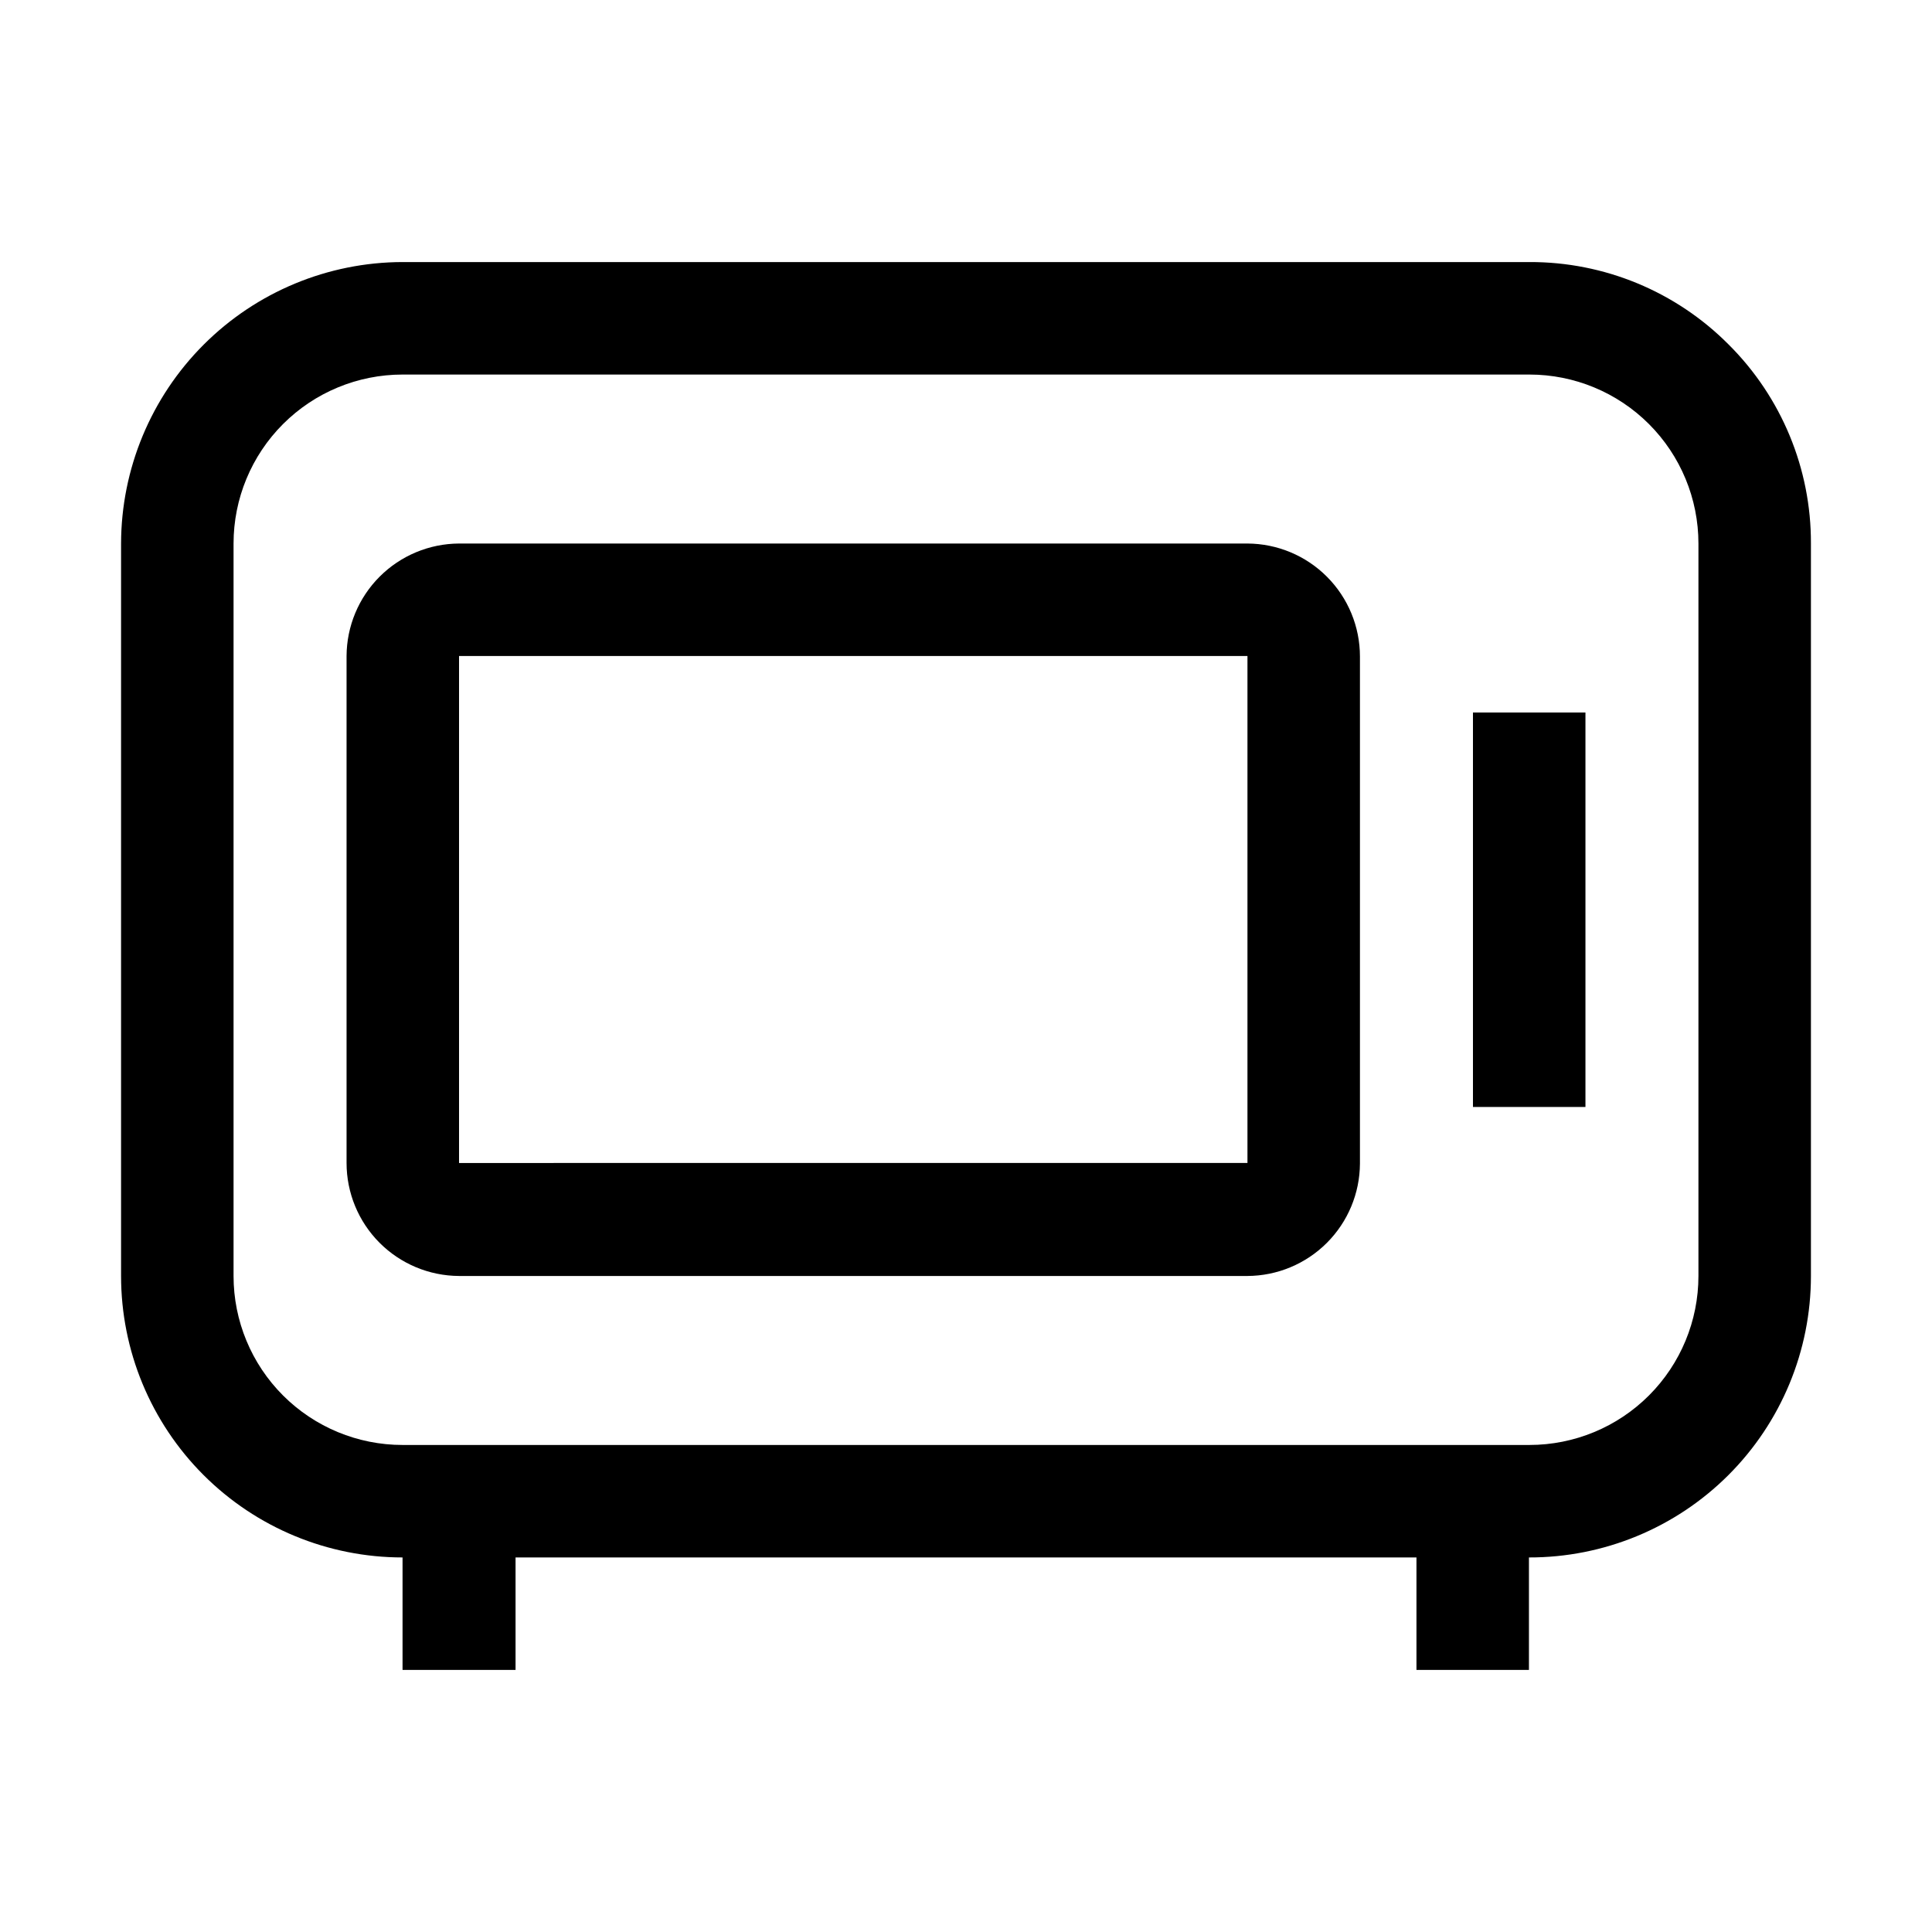
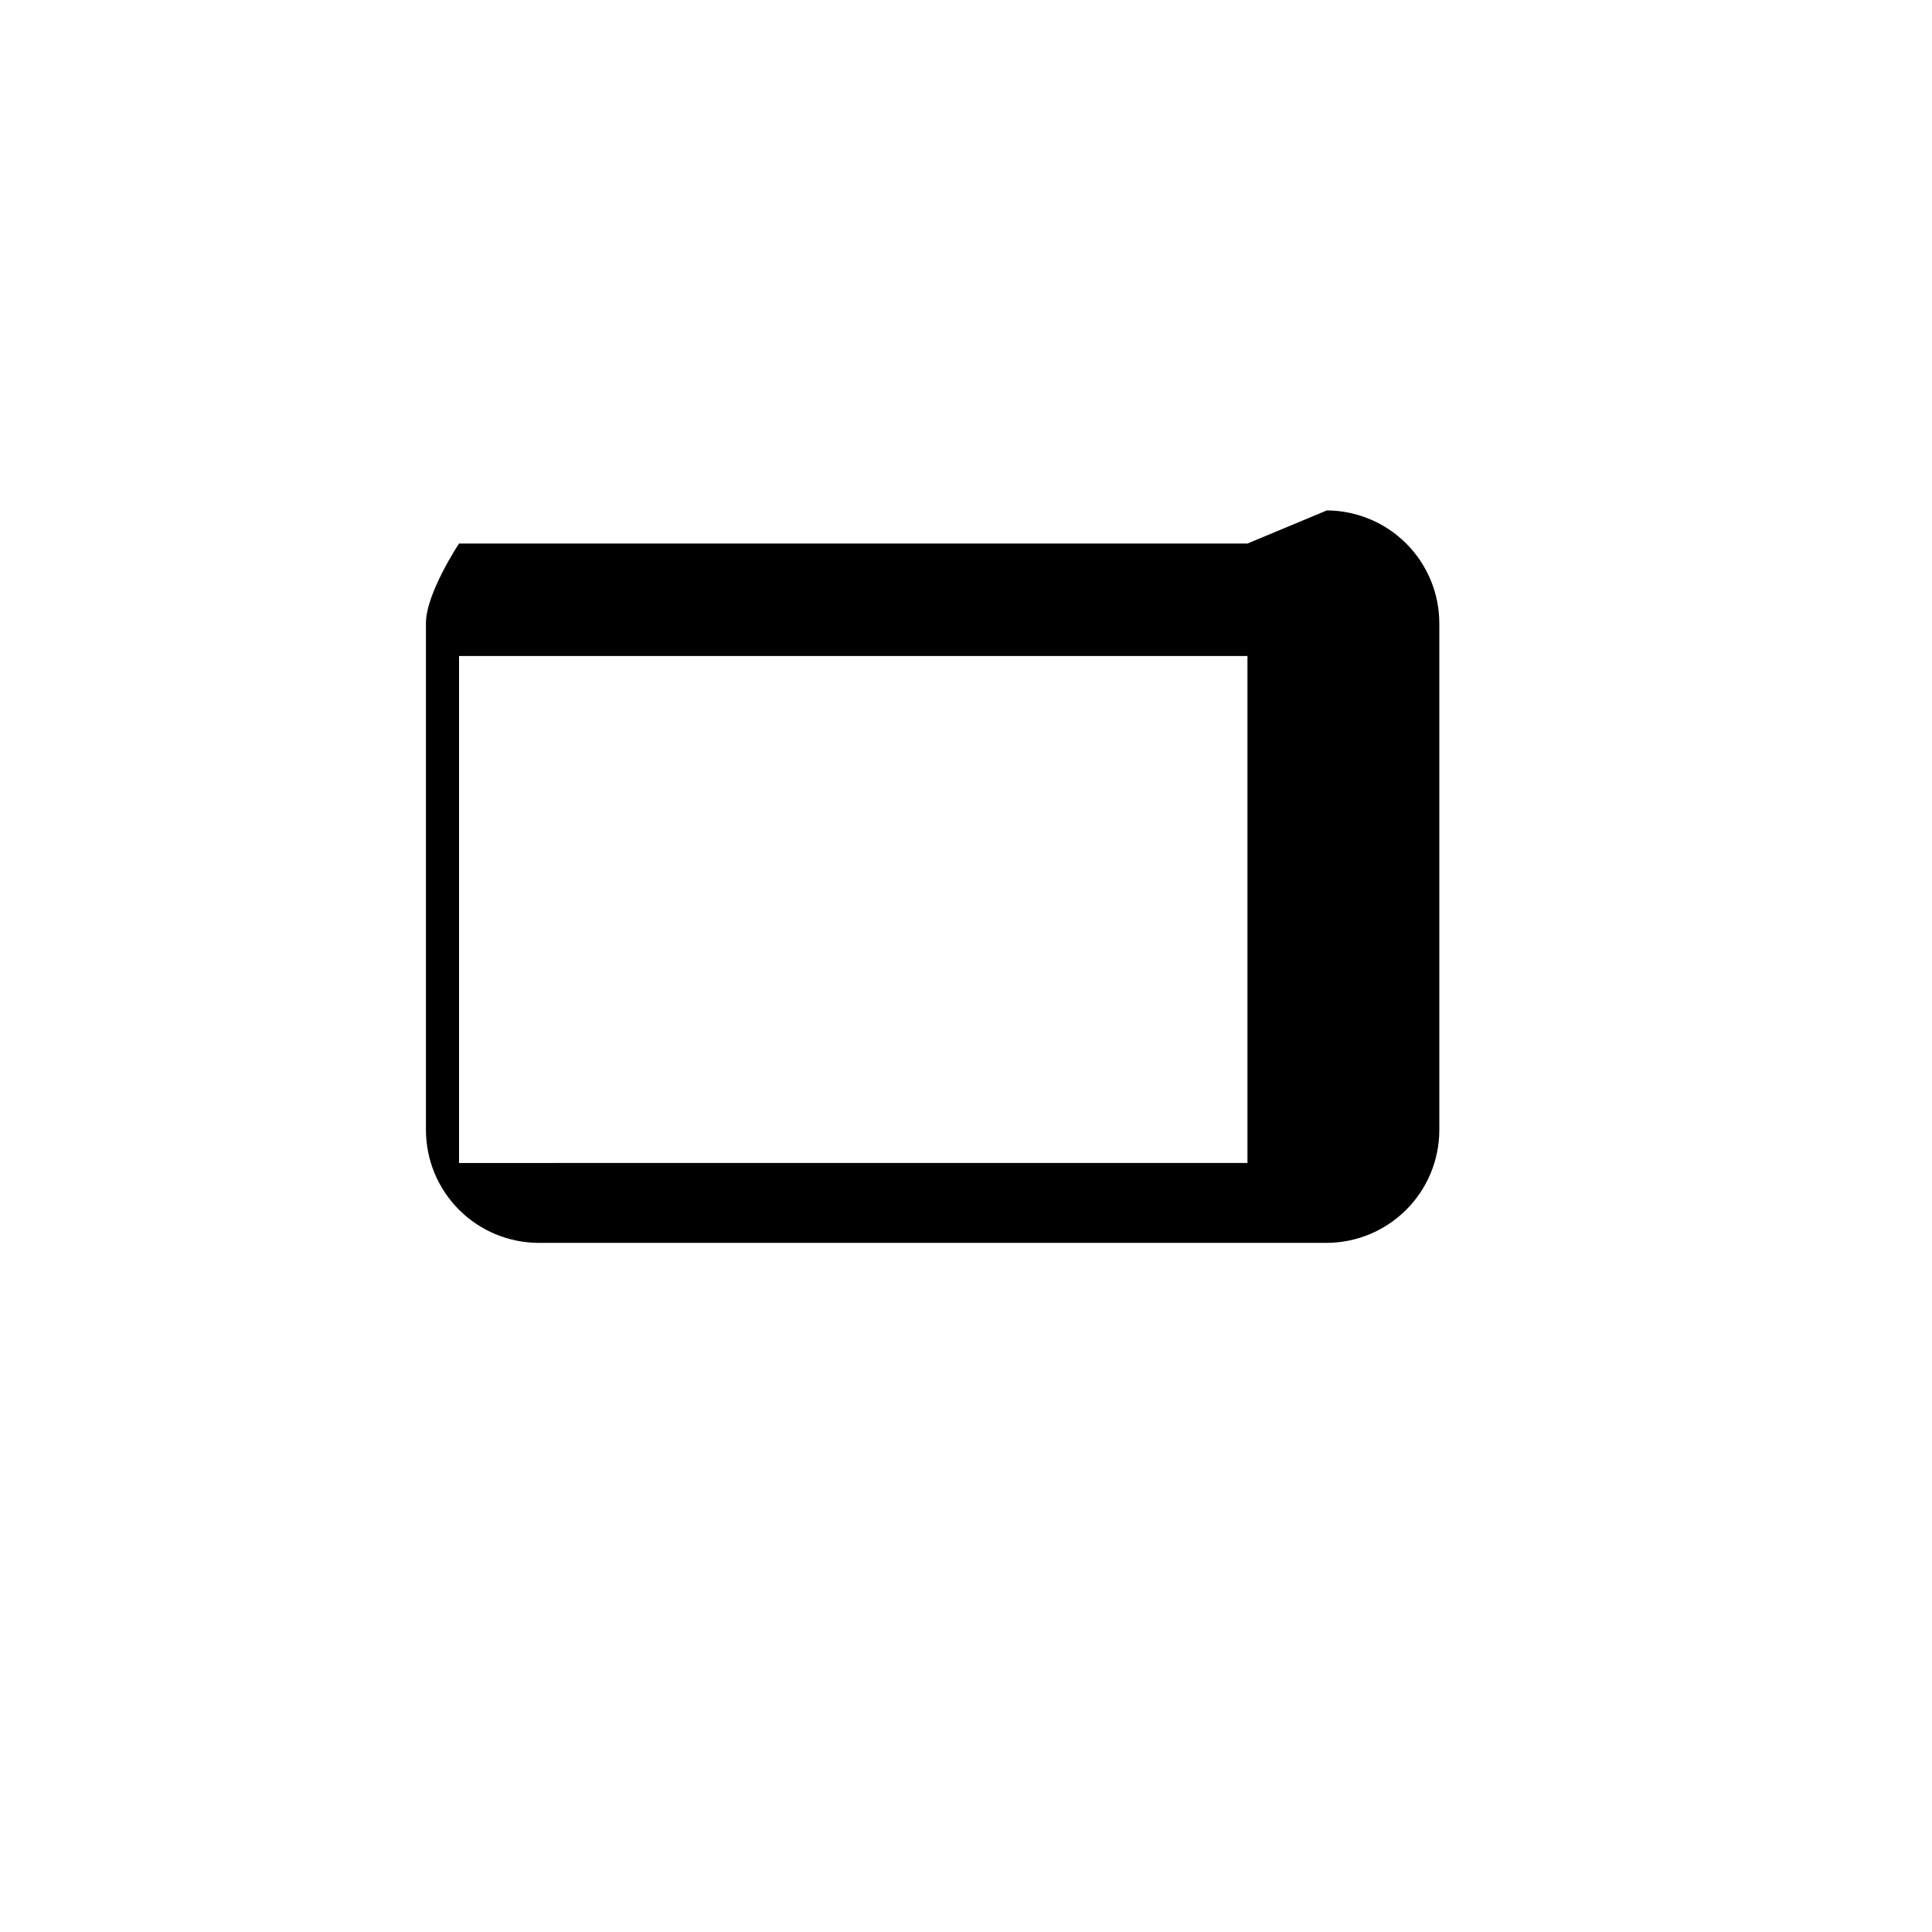
<svg xmlns="http://www.w3.org/2000/svg" fill="#000000" width="800px" height="800px" version="1.1" viewBox="144 144 512 512">
  <g>
-     <path d="m602.08 235.28c-13.961-14.039-32.961-21.902-52.762-21.832h-298.64c-19.773 0.035-38.723 7.906-52.703 21.887-13.98 13.98-21.852 32.934-21.891 52.703v194.11c0 19.781 7.859 38.754 21.848 52.742 13.988 13.988 32.961 21.848 52.746 21.848v29.809h29.949v-29.809h238.75v29.809h29.809v-29.809c19.805 0.039 38.812-7.805 52.832-21.797 14.02-13.992 21.898-32.988 21.898-52.793v-194.11c0.07-19.797-7.793-38.797-21.832-52.758zm-7.977 246.87c0 11.875-4.719 23.266-13.117 31.664-8.398 8.398-19.789 13.117-31.668 13.117h-298.64c-11.879 0-23.27-4.719-31.668-13.117-8.398-8.398-13.117-19.789-13.117-31.664v-194.11c0-11.875 4.719-23.266 13.117-31.664 8.398-8.398 19.789-13.117 31.668-13.117h298.64c11.879 0 23.27 4.719 31.668 13.117 8.398 8.398 13.117 19.789 13.117 31.664z" />
-     <path d="m474.59 288.04h-208.94c-7.894 0.039-15.453 3.191-21.035 8.773s-8.734 13.145-8.773 21.035v134.35c0 7.918 3.137 15.516 8.723 21.129 5.586 5.609 13.168 8.781 21.086 8.82h208.94c7.894-0.039 15.457-3.191 21.039-8.773 5.582-5.582 8.734-13.141 8.77-21.035v-134.35c0-7.918-3.137-15.516-8.723-21.125-5.586-5.613-13.168-8.785-21.086-8.824zm0 164.16-208.94 0.004v-134.35l208.94-0.004z" />
-     <path d="m534.35 332.82h29.809v104.54h-29.809z" />
+     <path d="m474.59 288.04h-208.94s-8.734 13.145-8.773 21.035v134.35c0 7.918 3.137 15.516 8.723 21.129 5.586 5.609 13.168 8.781 21.086 8.82h208.94c7.894-0.039 15.457-3.191 21.039-8.773 5.582-5.582 8.734-13.141 8.77-21.035v-134.35c0-7.918-3.137-15.516-8.723-21.125-5.586-5.613-13.168-8.785-21.086-8.824zm0 164.16-208.94 0.004v-134.35l208.94-0.004z" />
  </g>
</svg>